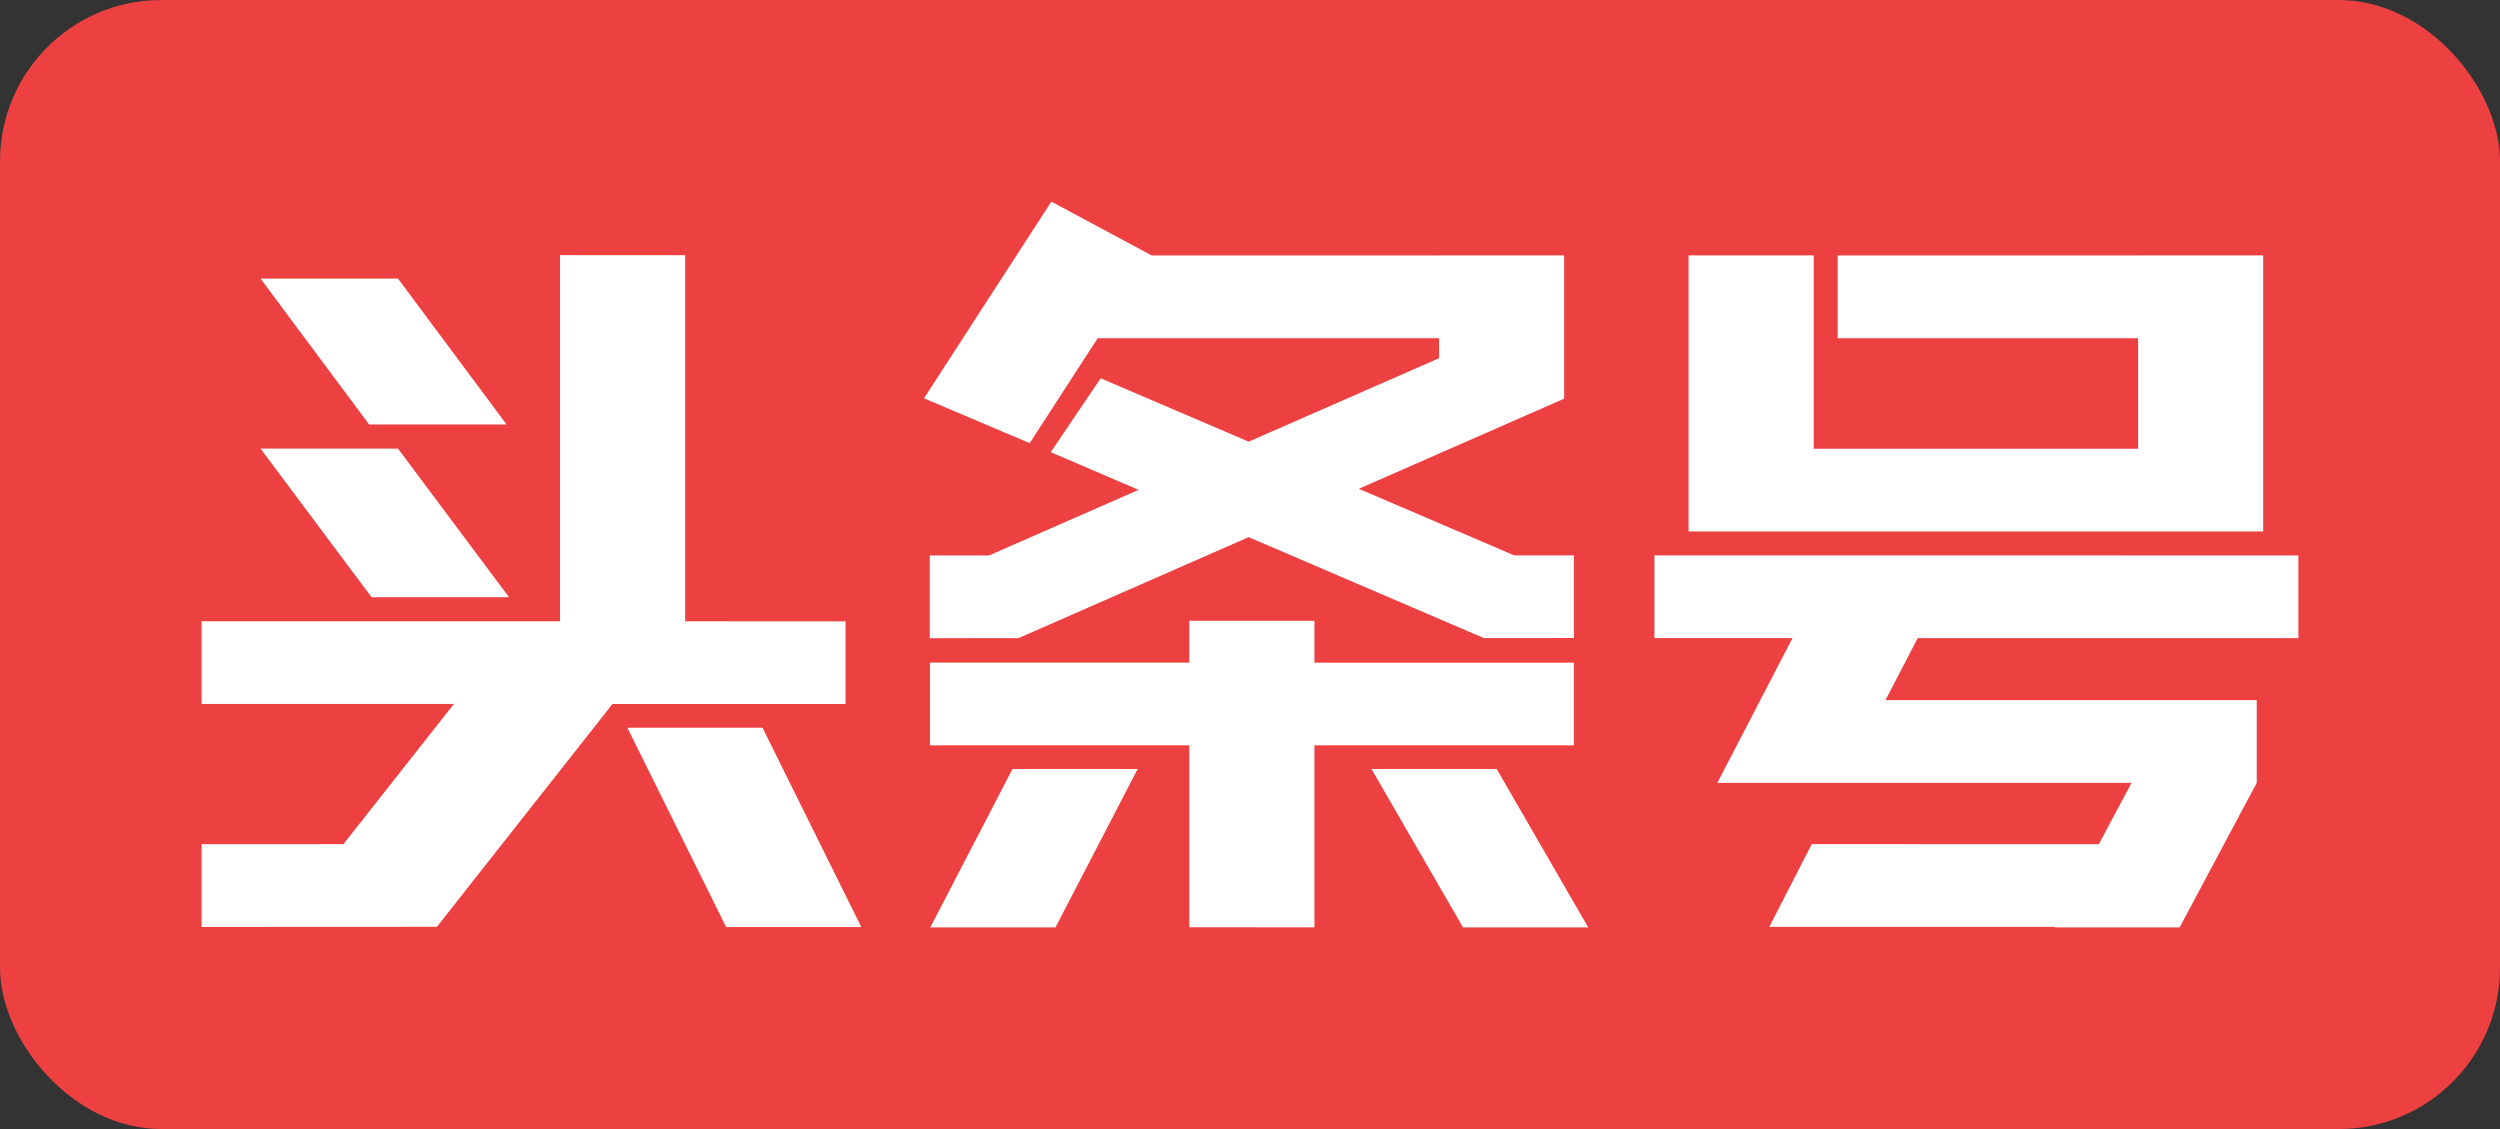
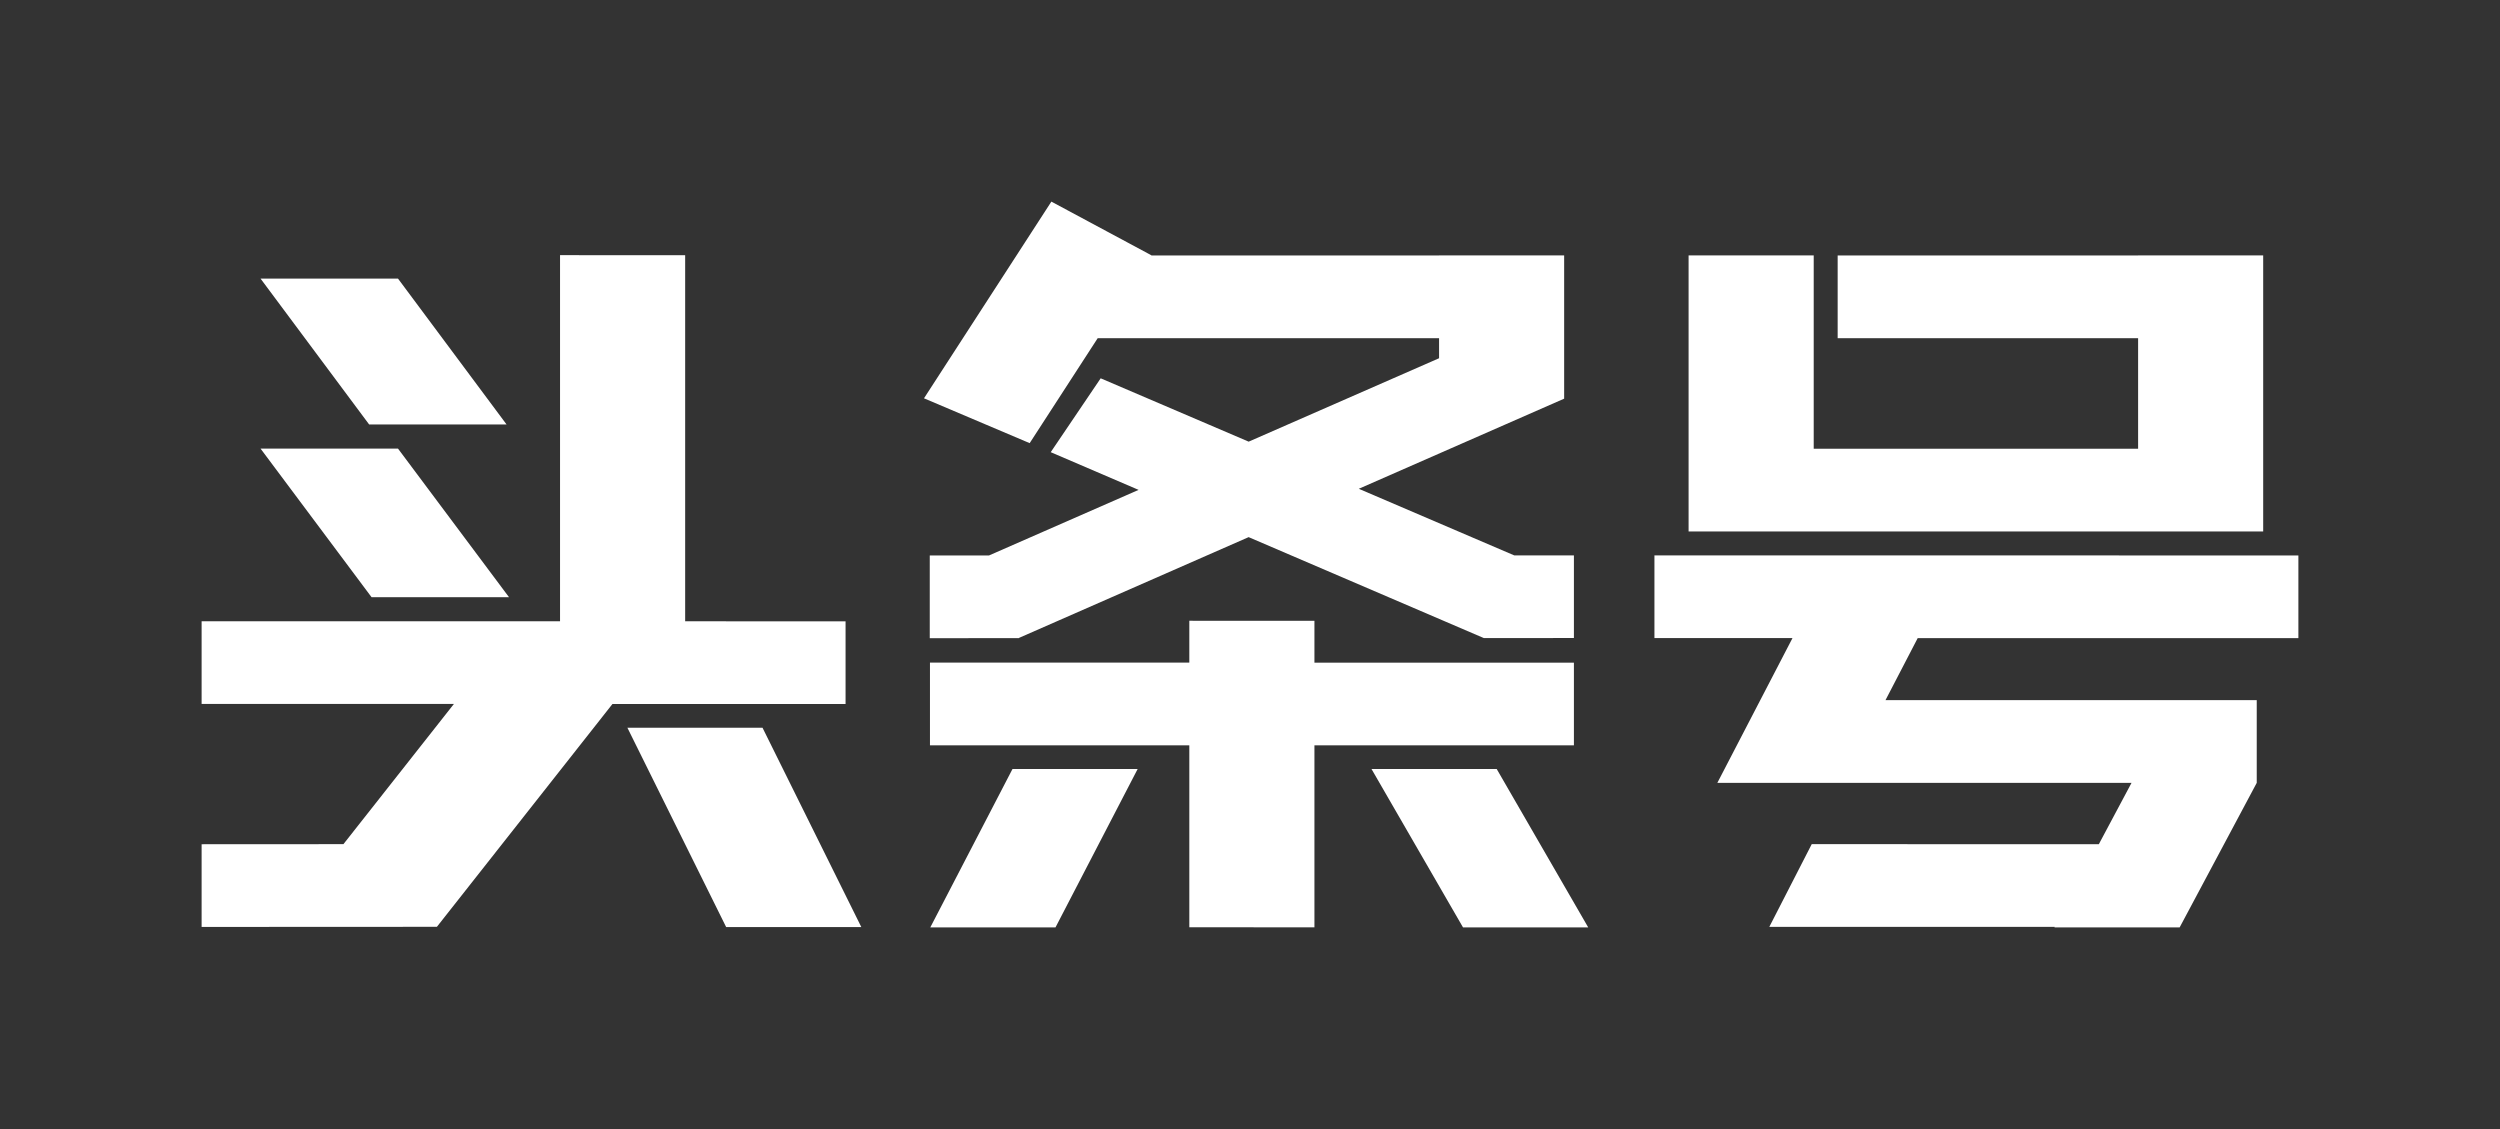
<svg xmlns="http://www.w3.org/2000/svg" width="62px" height="28px" viewBox="0 0 62 28" version="1.1">
  <rect x="0" y="0" width="62" height="28" fill="#333333" stroke="none" />
  <title>toutiaohao_tag</title>
  <desc>Created with Sketch.</desc>
  <defs />
  <g id="回流页新" stroke="none" stroke-width="1" fill="none" fill-rule="evenodd">
    <g id="6" transform="translate(-440, -343)">
      <g id="ugc" transform="translate(30, 336)">
        <g id="Group-7" transform="translate(410, 7)">
          <g id="toutiaohao_tag">
-             <rect id="Rectangle-7" fill="#ED4040" x="0" y="0" width="62" height="28" rx="4" />
            <path d="M29.495,16.433 L29.495,15.395 L32.598,15.396 L32.598,16.434 L39.033,16.434 L39.033,18.485 L32.598,18.484 L32.598,22.998 L29.495,22.996 L29.495,18.484 L23.063,18.484 L23.063,16.433 L29.495,16.433 Z M26.074,5 L28.554,6.331 L28.552,6.335 L35.689,6.335 L35.689,6.334 L38.791,6.334 L38.791,6.335 L38.791,7.524 L38.791,8.387 L38.791,9.757 L38.791,9.887 L33.698,12.122 L37.554,13.774 L39.033,13.774 L39.033,15.823 L36.799,15.824 L30.966,13.321 L25.269,15.821 L25.269,15.826 L23.058,15.827 L23.058,13.776 L24.526,13.776 L28.237,12.149 L26.058,11.214 L27.297,9.382 L30.967,10.953 L35.689,8.884 L35.689,8.387 L27.223,8.387 L25.536,10.99 L22.915,9.878 L26.074,5 Z M25.11,19.071 L28.214,19.071 L26.176,23 L23.071,23 L25.11,19.071 Z M34.013,19.071 L37.118,19.071 L39.388,23 L36.283,23 L34.013,19.071 Z M13.889,15.408 L13.889,6.328 L16.992,6.329 L16.992,15.408 L20.97,15.409 L20.97,17.459 L15.189,17.459 L10.835,22.985 L10.835,22.985 L5,22.988 L5,20.937 L8.517,20.935 L11.257,17.458 L5,17.458 L5,15.407 L13.889,15.408 Z M41.03,15.824 L41.03,13.774 L57,13.775 L57,15.825 L47.559,15.825 L46.76,17.364 L55.967,17.364 L55.967,19.415 L54.055,23 L50.95,23 L50.957,22.987 L43.879,22.986 L44.931,20.935 L52.051,20.936 L52.862,19.415 L45.695,19.415 L44.699,19.415 L42.59,19.415 L44.454,15.824 L41.03,15.824 Z M15.559,18.047 L18.91,18.047 L21.361,22.992 L18.009,22.992 L15.559,18.047 Z M12.624,14.811 L9.215,14.811 L6.462,11.126 L9.871,11.126 L12.624,14.811 Z M12.563,10.527 L9.155,10.527 L6.462,6.91 L9.871,6.91 L12.563,10.527 Z M55.522,13.181 L53.025,13.181 L41.877,13.181 L41.877,12.97 L41.877,11.129 L41.877,6.334 L44.98,6.334 L44.98,11.129 L53.025,11.129 L53.025,8.387 L45.574,8.387 L45.574,6.335 L53.025,6.335 L53.025,6.334 L56.127,6.334 L56.127,13.181 L55.522,13.181 Z" id="Combined-Shape" fill="#FFFFFF" />
          </g>
        </g>
      </g>
    </g>
  </g>
</svg>